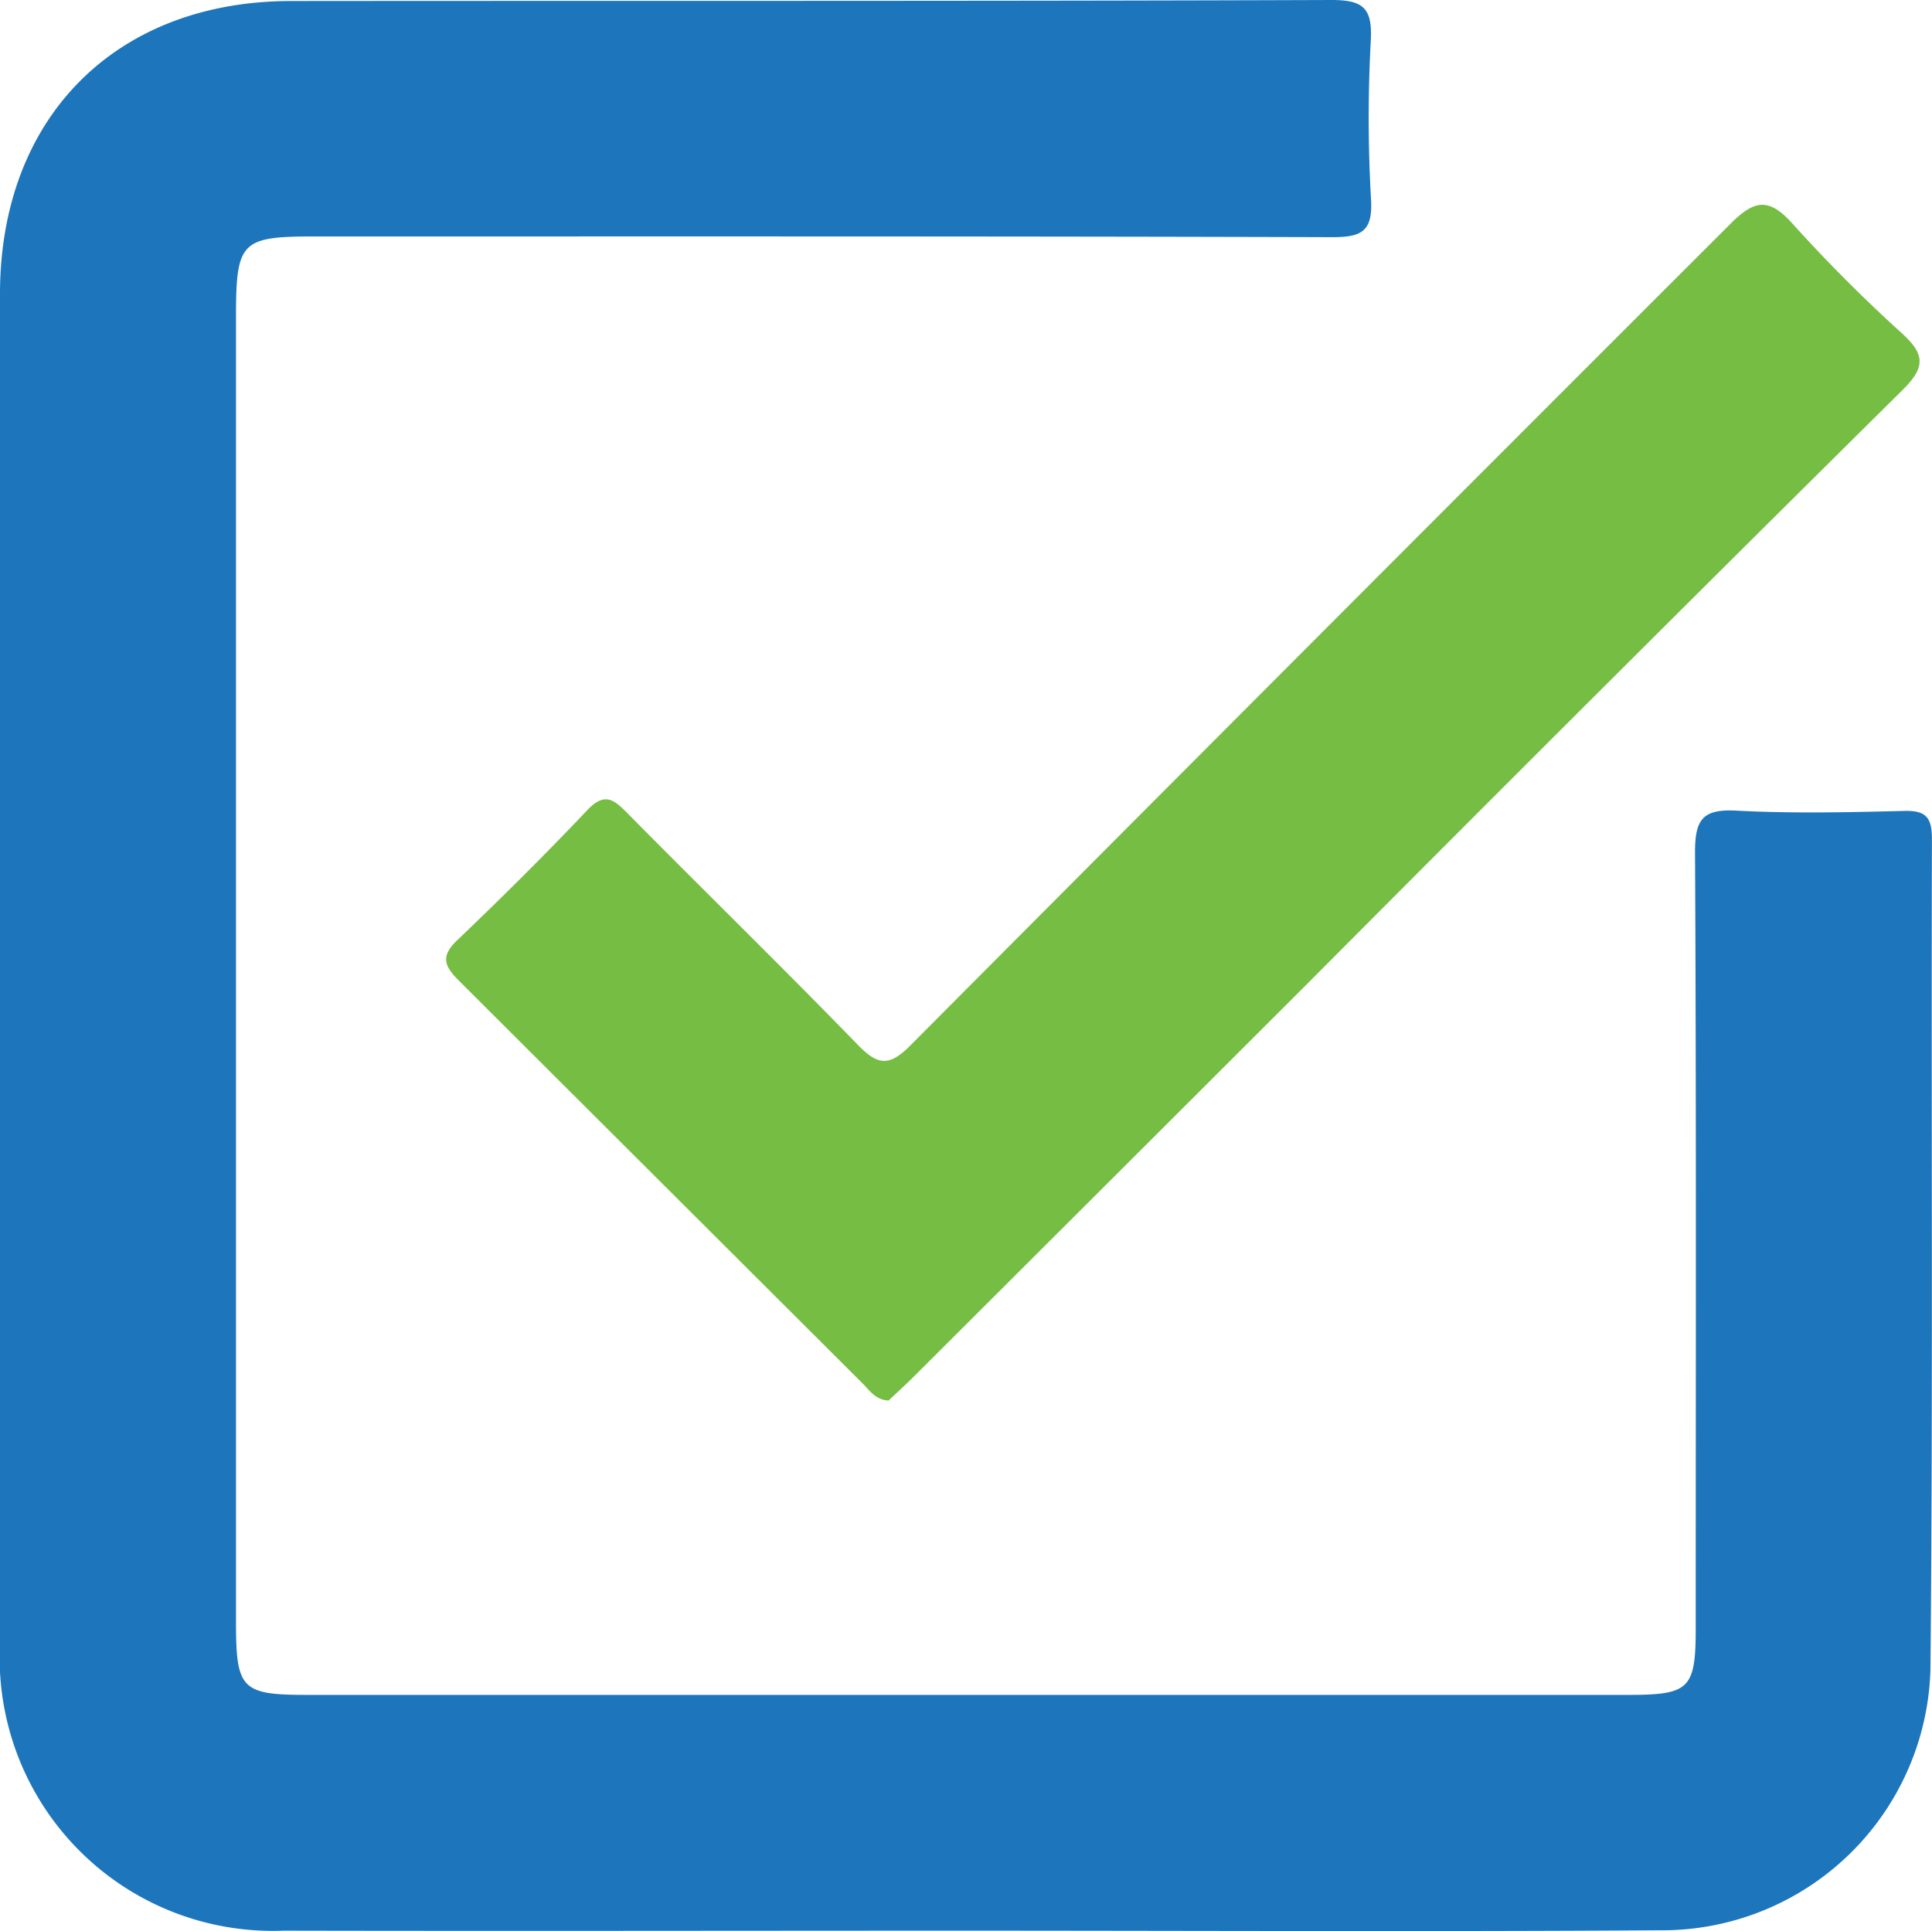
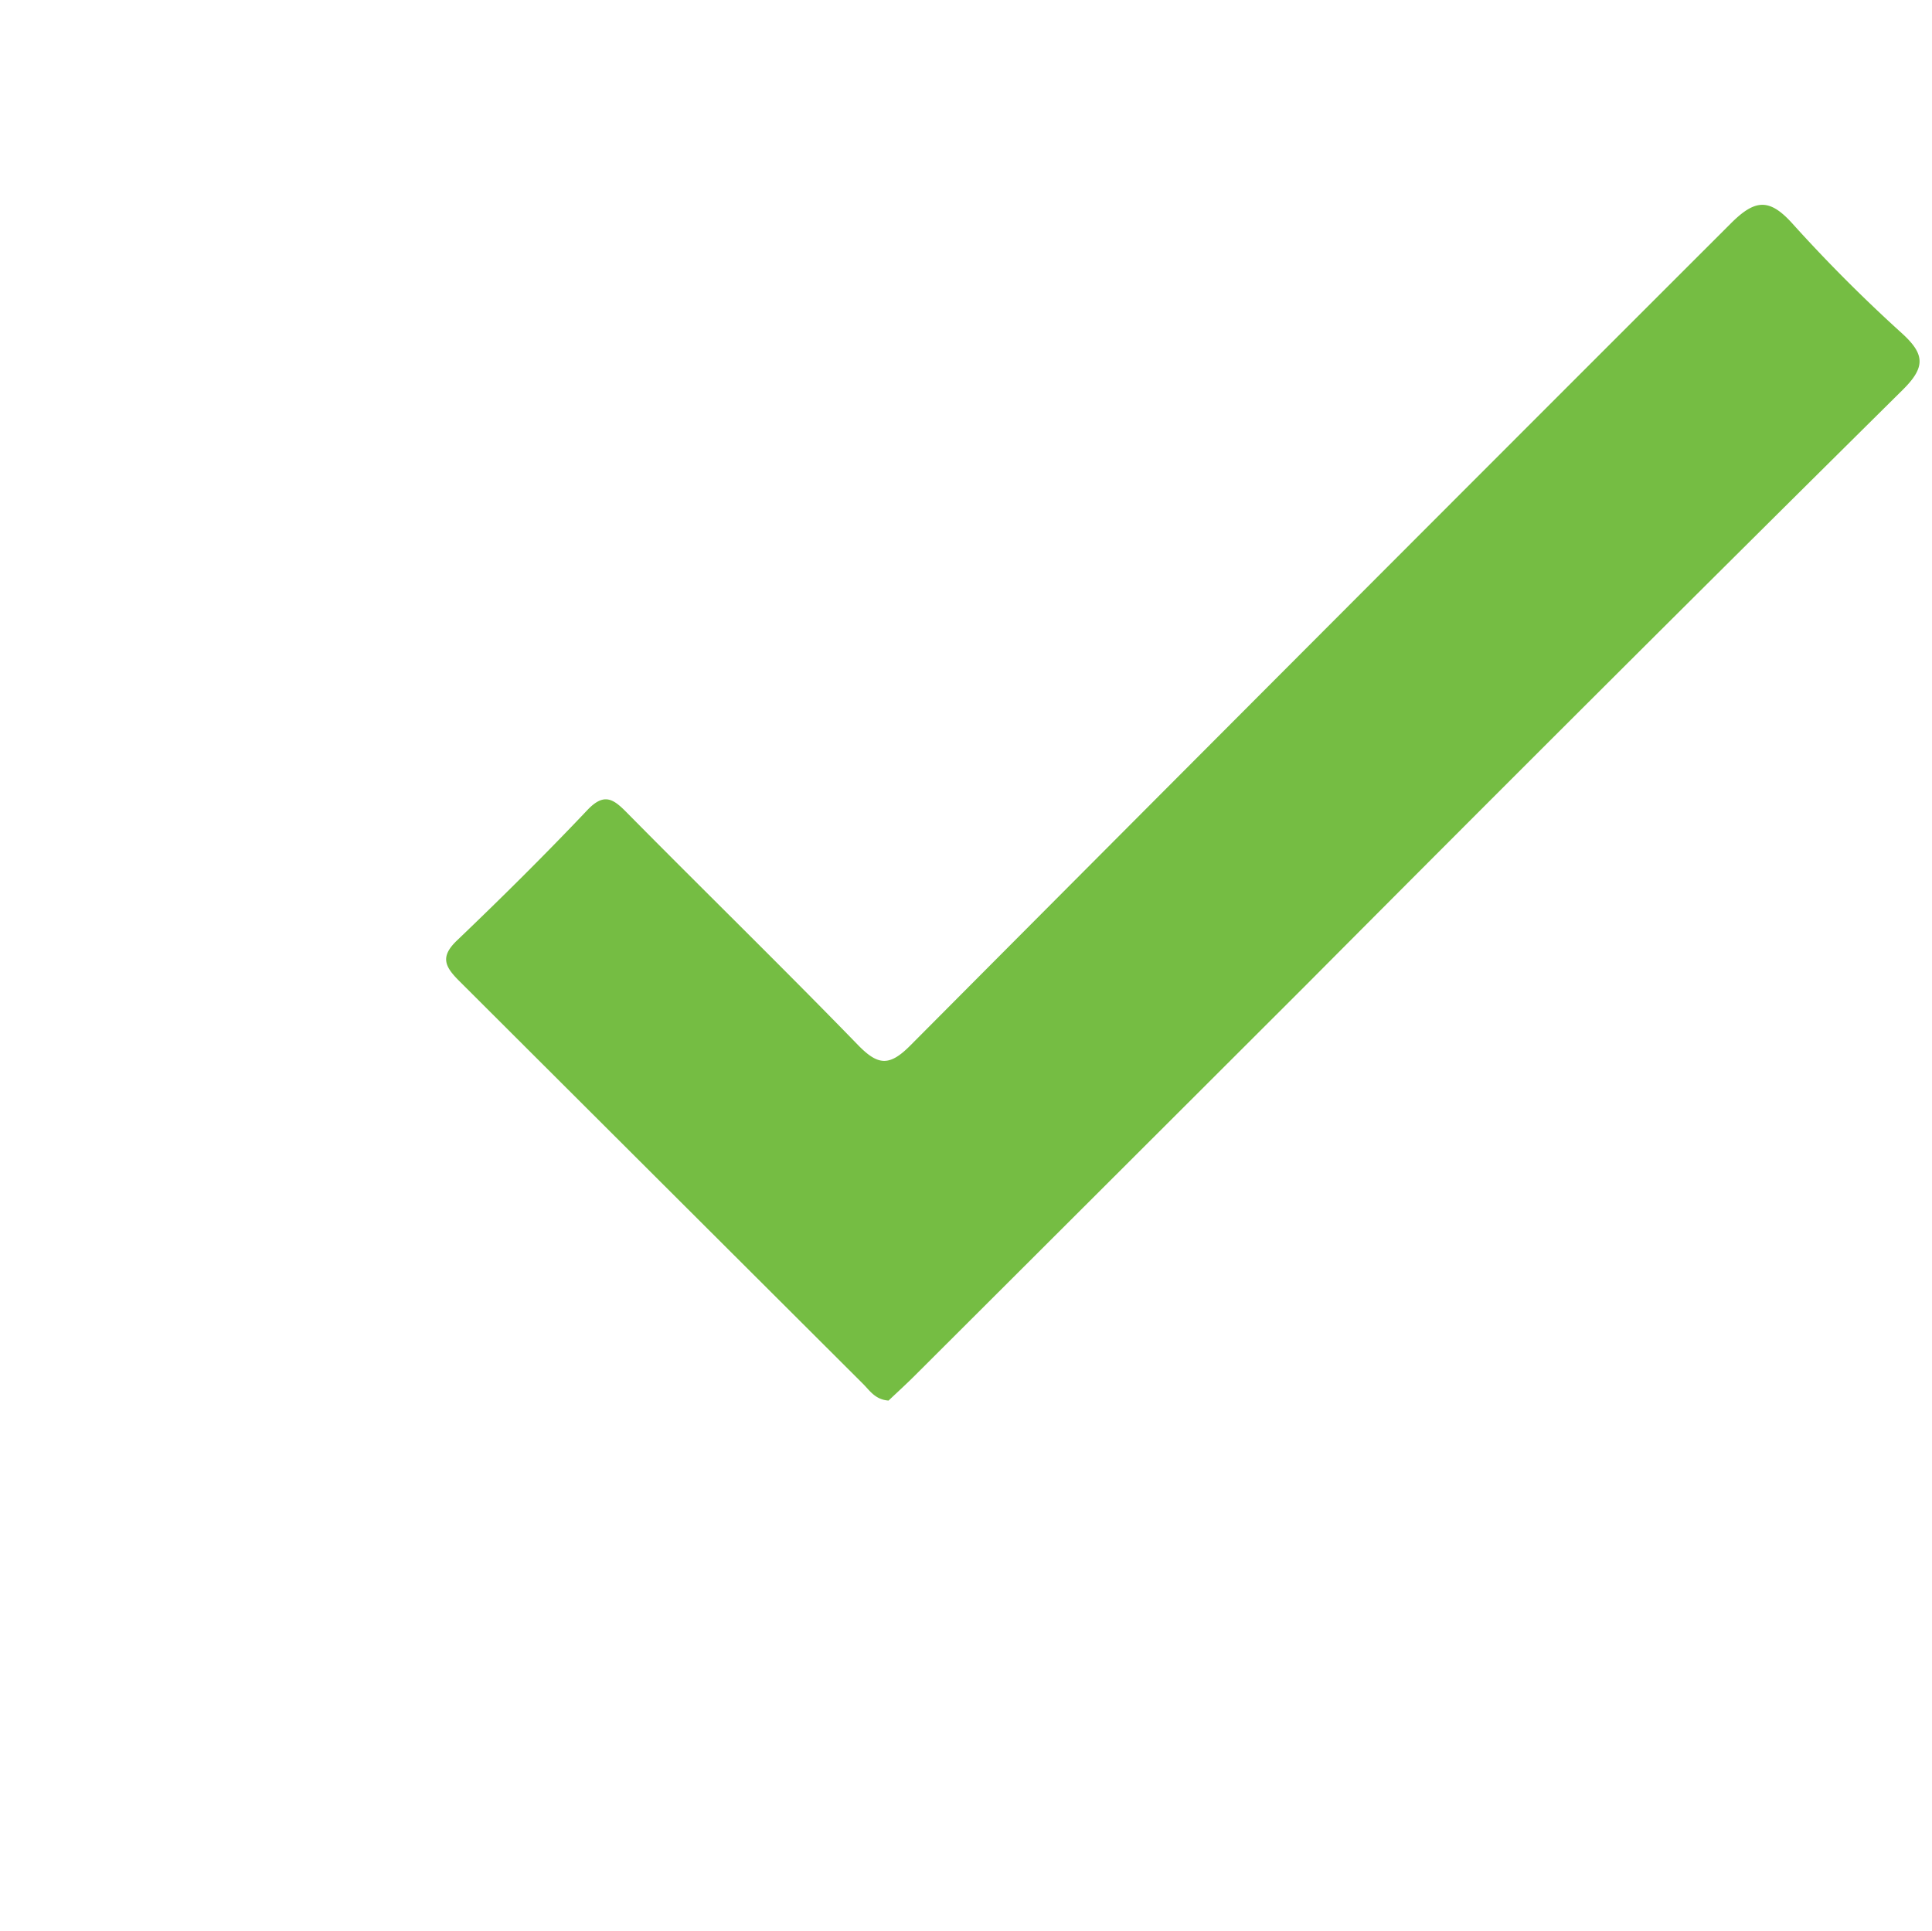
<svg xmlns="http://www.w3.org/2000/svg" width="52.992" height="52.972" data-name="Group 22673">
  <defs>
    <clipPath id="a">
      <path fill="#75bd43" d="M0 0h52.992v52.972H0z" data-name="Rectangle 9795" />
    </clipPath>
  </defs>
  <g clip-path="url(#a)" data-name="Group 22673">
-     <path fill="#1d75bb" d="M26.539 52.961c-6.253 0-12.507.013-18.76 0A7.489 7.489 0 0 1 0 45.1V8.05C.007 3.218 3.173.032 7.982.028 17.5.019 27.011.034 36.525 0c.875 0 1.116.232 1.075 1.093a39.083 39.083 0 0 0 .005 4.37c.056.911-.282 1.046-1.093 1.043-9.284-.028-18.568-.019-27.852-.02-2.059 0-2.187.129-2.187 2.235v35.782c0 1.832.155 1.99 1.936 1.991h36.252c1.683 0 1.85-.165 1.85-1.835 0-7.1.018-14.19-.019-21.284 0-.9.214-1.186 1.133-1.138 1.53.081 3.068.047 4.6.008.614-.016.767.188.765.787-.022 7.593.031 15.187-.041 22.78a7.362 7.362 0 0 1-7.422 7.139c-6.33.041-12.66.011-18.99.01" data-name="Path 2670" />
    <path fill="#75bd43" d="M24.372 38.42c-.367-.025-.517-.276-.7-.458Q18.137 32.44 12.6 26.914c-.394-.392-.539-.663-.066-1.115 1.218-1.165 2.417-2.353 3.576-3.577.467-.493.721-.3 1.094.08 2.1 2.126 4.242 4.215 6.325 6.36.55.566.862.6 1.44.017Q36.2 17.394 47.463 6.14c.672-.676 1.067-.714 1.707 0a42.036 42.036 0 0 0 3.005 3.01c.622.57.643.922.012 1.546q-8.212 8.131-16.363 16.324-5.369 5.364-10.741 10.724c-.242.241-.494.47-.711.676" data-name="Path 2671" />
  </g>
</svg>